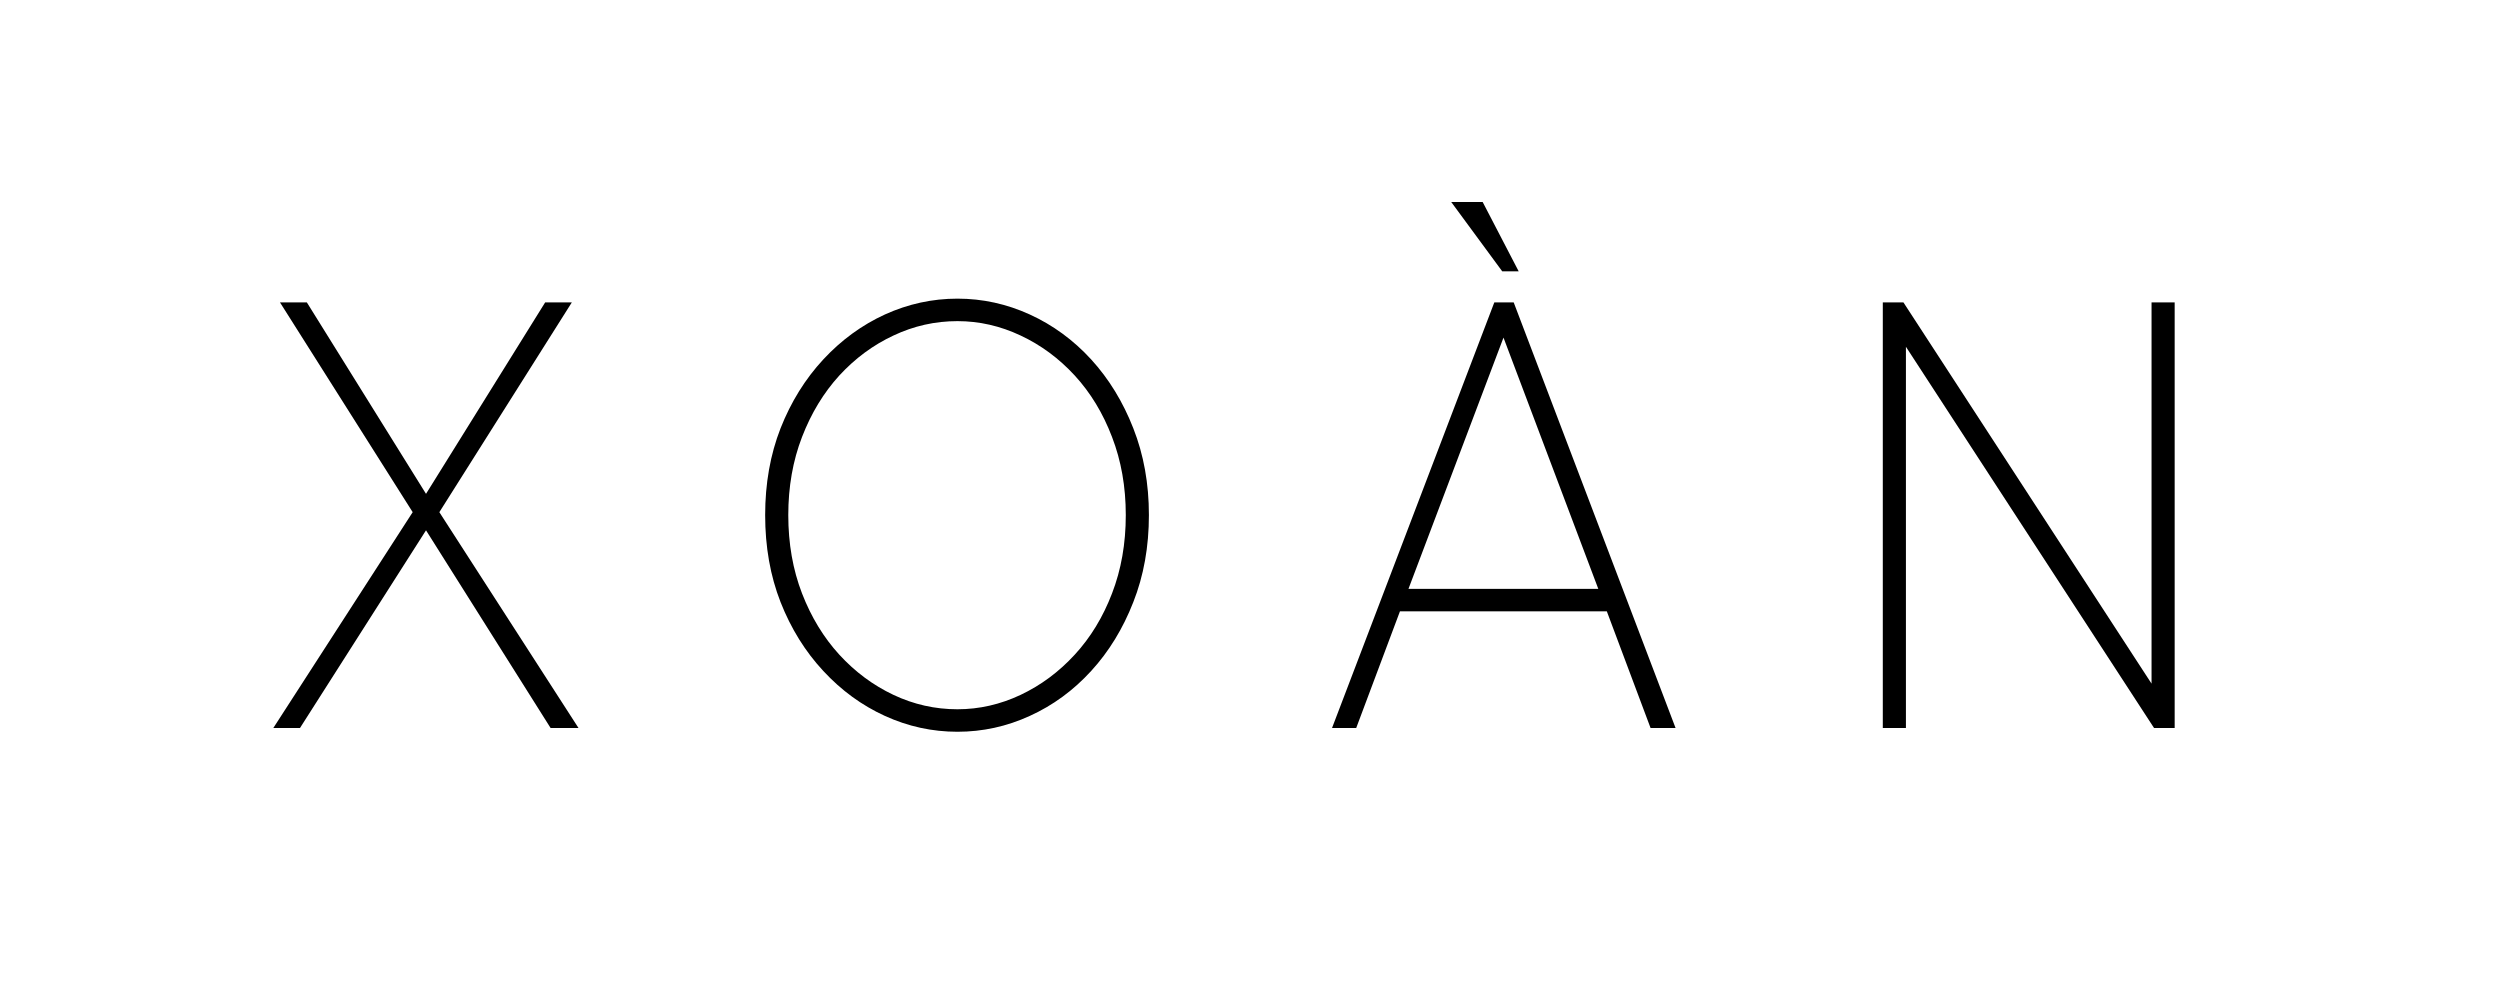
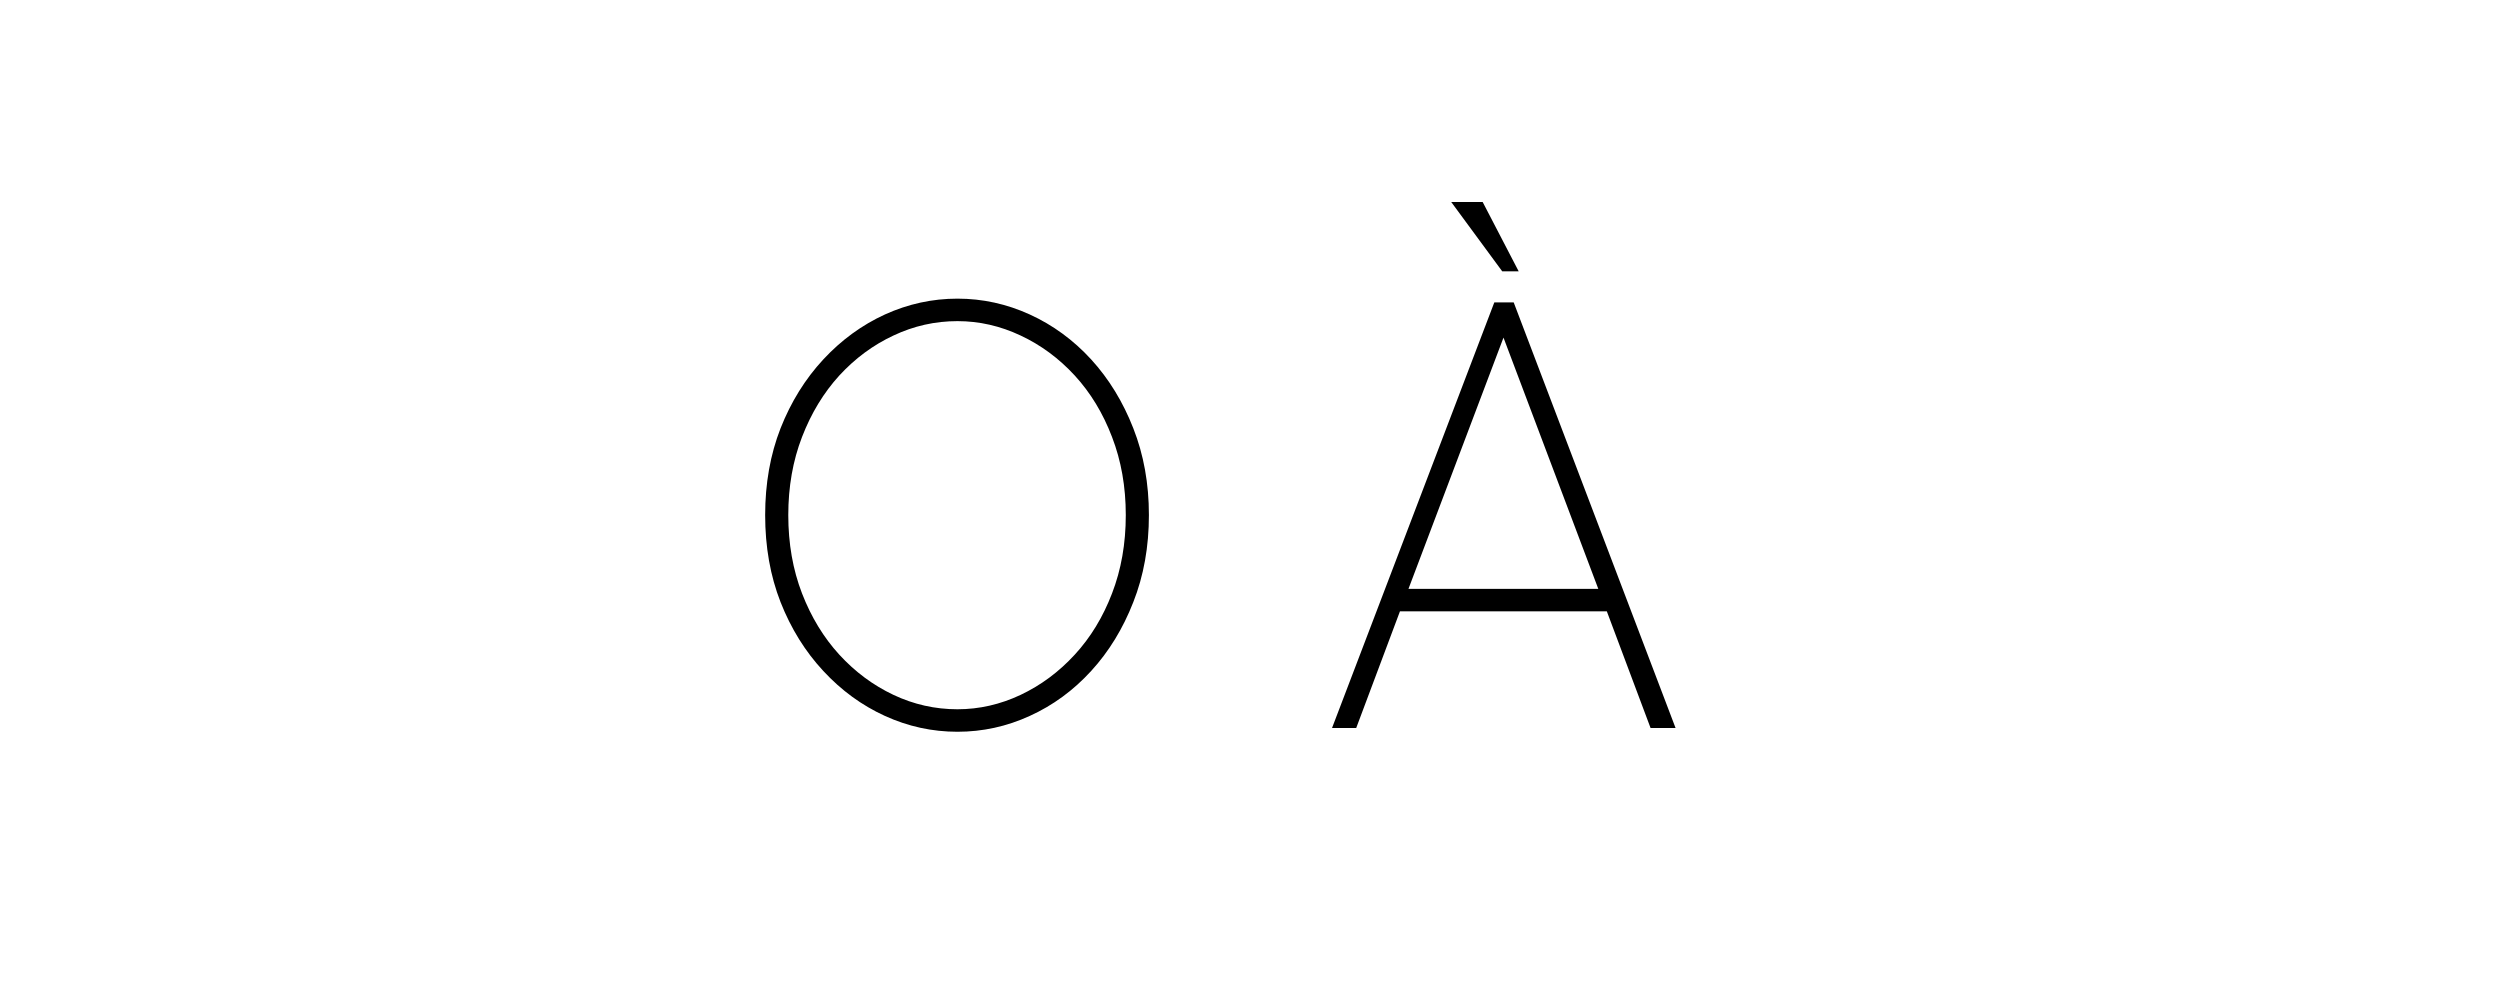
<svg xmlns="http://www.w3.org/2000/svg" version="1.0" preserveAspectRatio="xMidYMid meet" height="100" viewBox="0 0 187.5 75" zoomAndPan="magnify" width="250">
  <defs>
    <g />
  </defs>
  <g fill-opacity="1" fill="#000000">
    <g transform="translate(19.404, 54.601)">
      <g>
-         <path d="M 13.547 -16.188 L 23.984 0 L 21.891 0 L 12.547 -14.828 L 3.094 0 L 1.094 0 L 11.547 -16.188 L 1.594 -31.922 L 3.609 -31.922 L 12.547 -17.562 L 21.484 -31.922 L 23.484 -31.922 Z M 13.547 -16.188" />
-       </g>
+         </g>
    </g>
  </g>
  <g fill-opacity="1" fill="#000000">
    <g transform="translate(44.486, 54.601)">
      <g />
    </g>
  </g>
  <g fill-opacity="1" fill="#000000">
    <g transform="translate(54.793, 54.601)">
      <g>
        <path d="M 17.016 0.281 C 15.129 0.281 13.316 -0.113 11.578 -0.906 C 9.848 -1.695 8.305 -2.82 6.953 -4.281 C 5.598 -5.738 4.531 -7.457 3.75 -9.438 C 2.977 -11.414 2.594 -13.594 2.594 -15.969 C 2.594 -18.332 2.977 -20.504 3.75 -22.484 C 4.531 -24.461 5.598 -26.18 6.953 -27.641 C 8.305 -29.098 9.848 -30.223 11.578 -31.016 C 13.316 -31.805 15.129 -32.203 17.016 -32.203 C 18.898 -32.203 20.707 -31.805 22.438 -31.016 C 24.176 -30.223 25.711 -29.098 27.047 -27.641 C 28.379 -26.18 29.43 -24.461 30.203 -22.484 C 30.984 -20.504 31.375 -18.332 31.375 -15.969 C 31.375 -13.594 30.984 -11.414 30.203 -9.438 C 29.43 -7.457 28.379 -5.738 27.047 -4.281 C 25.711 -2.82 24.176 -1.695 22.438 -0.906 C 20.707 -0.113 18.898 0.281 17.016 0.281 Z M 17.016 -1.406 C 18.648 -1.406 20.227 -1.766 21.75 -2.484 C 23.27 -3.203 24.625 -4.207 25.812 -5.5 C 27 -6.789 27.93 -8.32 28.609 -10.094 C 29.297 -11.875 29.641 -13.832 29.641 -15.969 C 29.641 -18.094 29.297 -20.047 28.609 -21.828 C 27.93 -23.609 27 -25.145 25.812 -26.438 C 24.625 -27.727 23.27 -28.727 21.75 -29.438 C 20.227 -30.156 18.648 -30.516 17.016 -30.516 C 15.336 -30.516 13.738 -30.156 12.219 -29.438 C 10.695 -28.727 9.344 -27.727 8.156 -26.438 C 6.977 -25.145 6.047 -23.609 5.359 -21.828 C 4.672 -20.047 4.328 -18.094 4.328 -15.969 C 4.328 -13.832 4.672 -11.875 5.359 -10.094 C 6.047 -8.32 6.977 -6.789 8.156 -5.5 C 9.344 -4.207 10.695 -3.203 12.219 -2.484 C 13.738 -1.766 15.336 -1.406 17.016 -1.406 Z M 17.016 -1.406" />
      </g>
    </g>
    <g transform="translate(88.767, 54.601)">
      <g />
    </g>
  </g>
  <g fill-opacity="1" fill="#000000">
    <g transform="translate(99.074, 54.601)">
      <g>
        <path d="M 12.125 -39.453 L 14.828 -34.25 L 13.594 -34.25 L 9.766 -39.453 Z M 26.594 0 L 24.719 0 L 21.438 -8.75 L 5.922 -8.75 L 2.641 0 L 0.828 0 L 13 -31.922 L 14.453 -31.922 Z M 20.797 -10.438 L 13.688 -29.281 L 6.562 -10.438 Z M 20.797 -10.438" />
      </g>
    </g>
  </g>
  <g fill-opacity="1" fill="#000000">
    <g transform="translate(126.481, 54.601)">
      <g />
    </g>
  </g>
  <g fill-opacity="1" fill="#000000">
    <g transform="translate(136.788, 54.601)">
      <g>
-         <path d="M 24.578 -3.328 L 24.578 -31.922 L 26.312 -31.922 L 26.312 0 L 24.766 0 L 6.156 -28.594 L 6.156 0 L 4.422 0 L 4.422 -31.922 L 5.969 -31.922 Z M 24.578 -3.328" />
-       </g>
+         </g>
    </g>
  </g>
</svg>